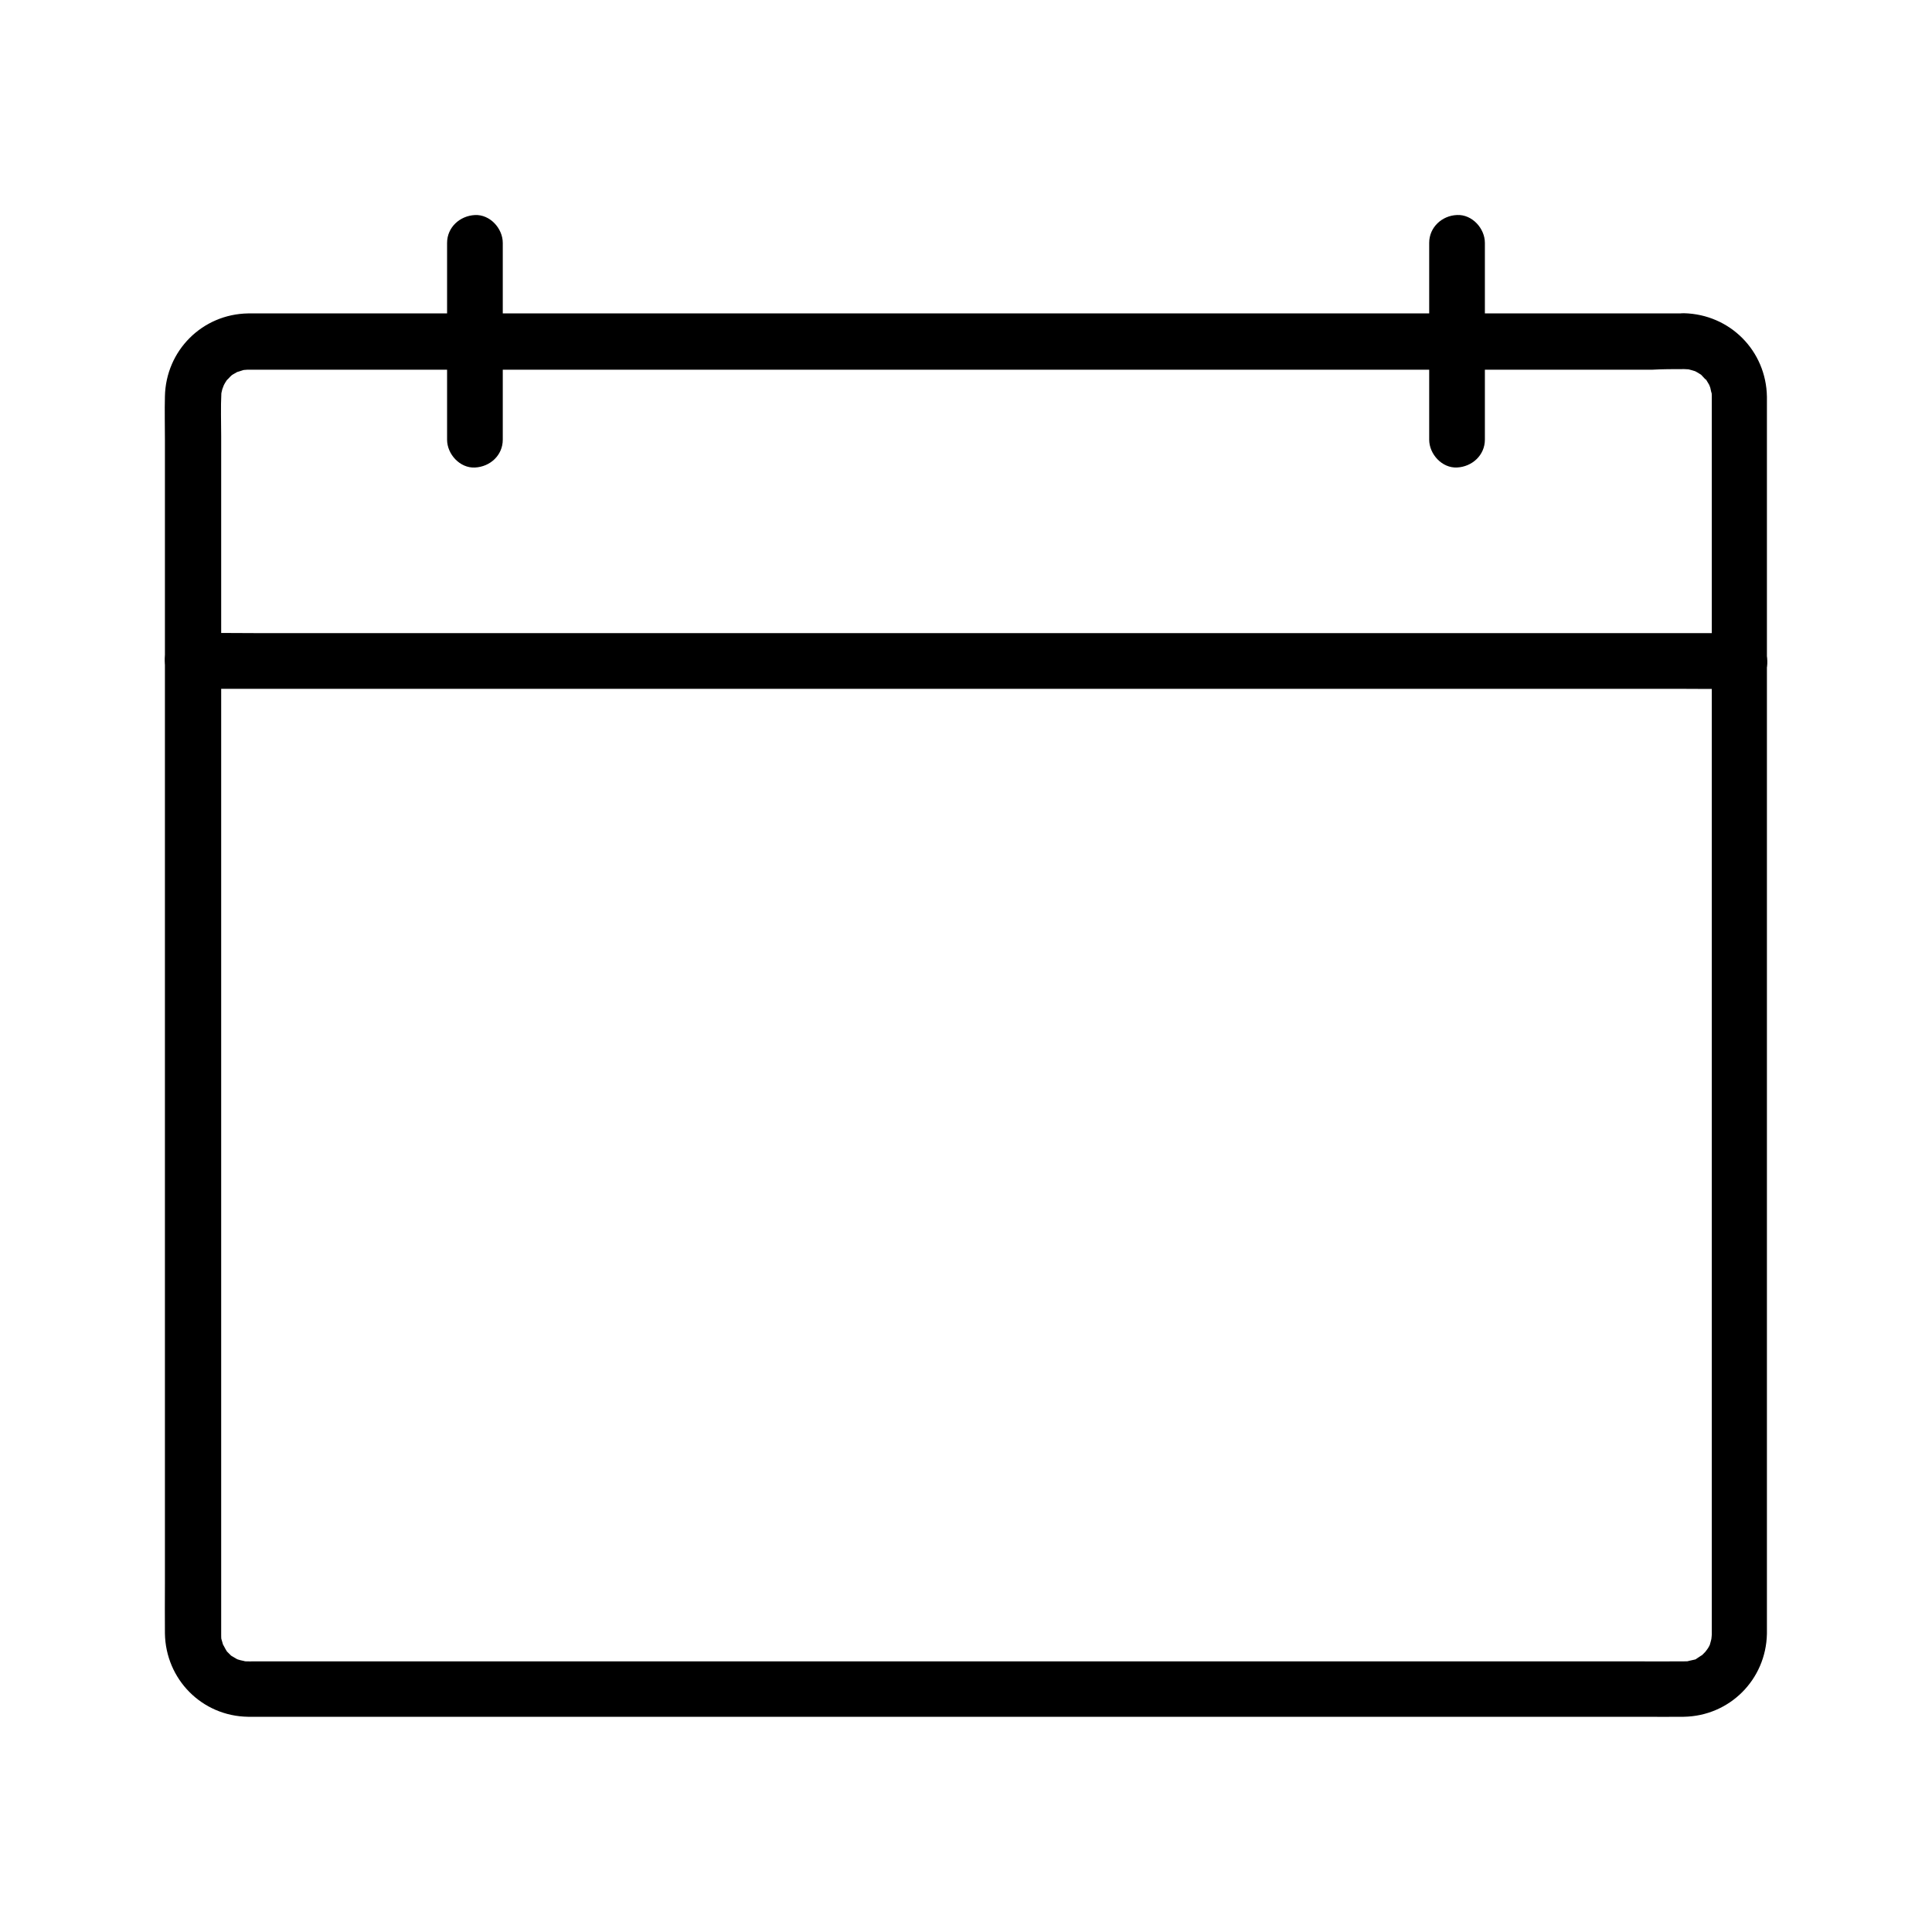
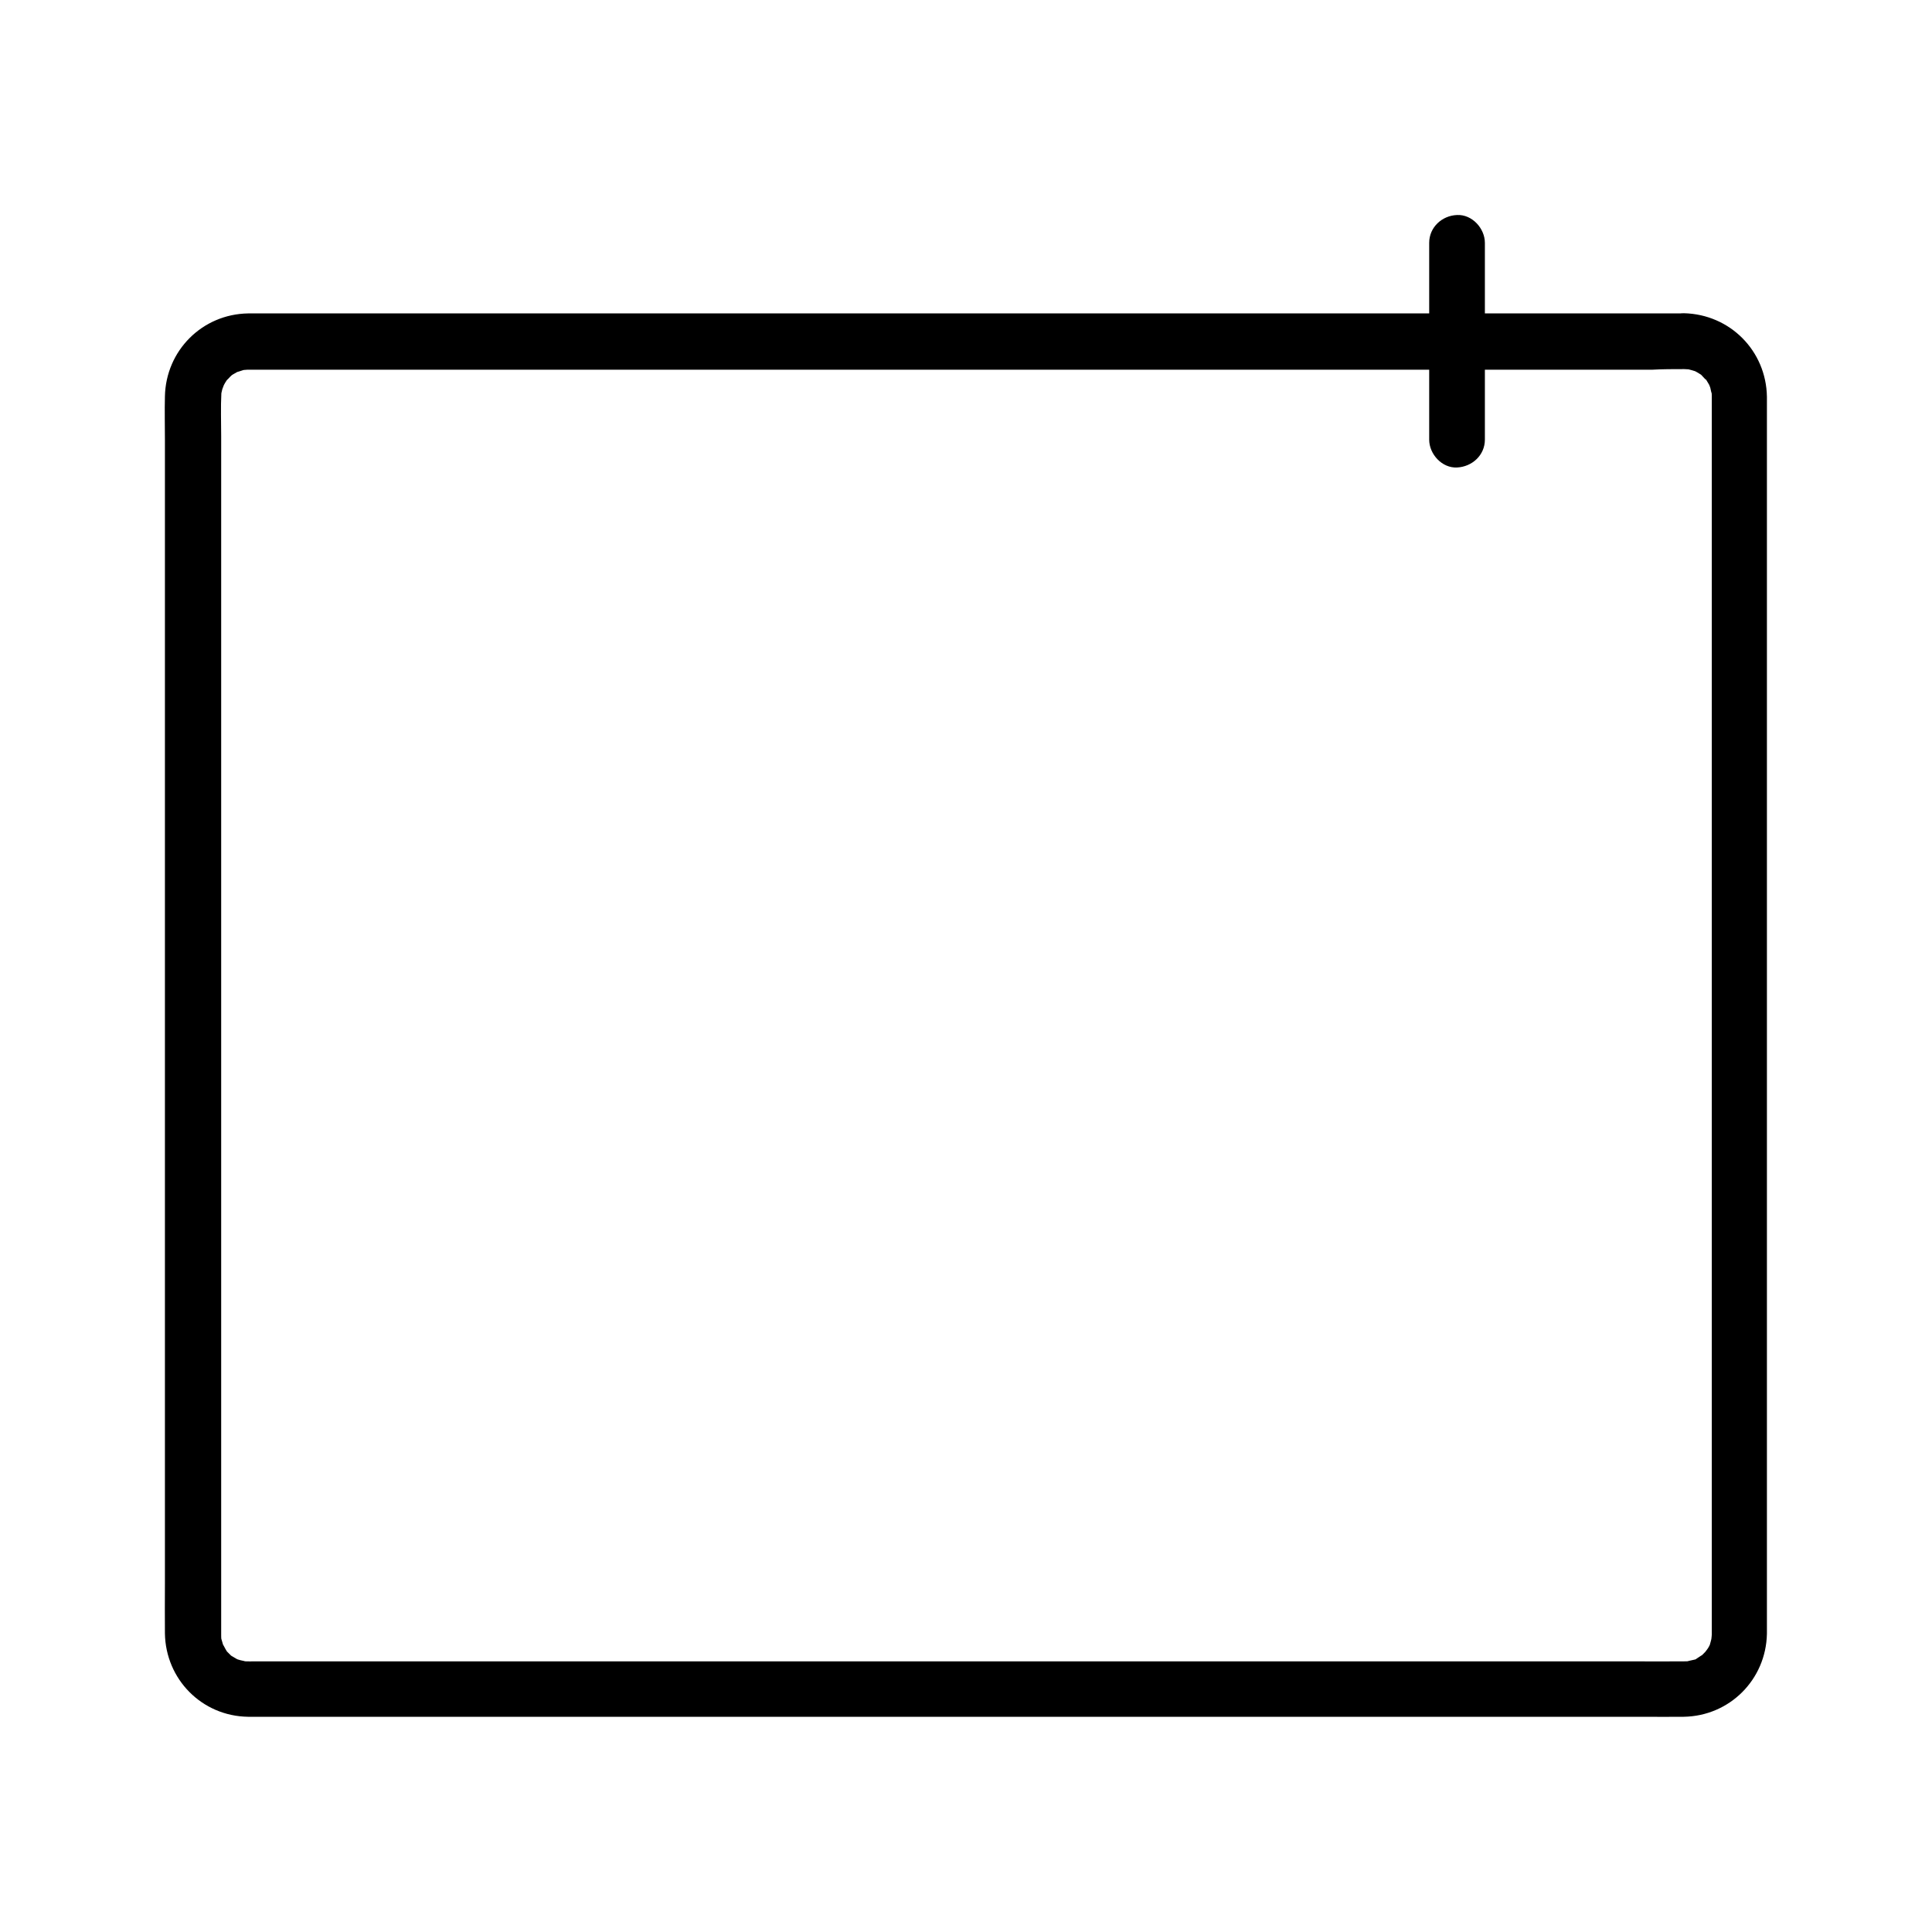
<svg xmlns="http://www.w3.org/2000/svg" fill="#000000" width="800px" height="800px" version="1.1" viewBox="144 144 512 512">
  <g>
    <path d="m590.36 241.82c0.344 0 0.688 0.051 1.031 0.051 1.18 0.051-1.082-0.246 0.051 0 0.641 0.148 1.277 0.344 1.918 0.543 0.789 0.246-0.148-0.051-0.246-0.098 0.395 0.195 0.738 0.395 1.133 0.641 0.297 0.148 0.543 0.344 0.789 0.543 0.887 0.59-0.738-0.738 0 0.051 0.297 0.344 1.625 1.77 0.789 0.641 0.395 0.492 0.688 1.082 1.031 1.625 0.051 0.098 0.543 1.031 0.195 0.297-0.395-0.836 0.148 0.441 0.195 0.641 0.148 0.492 0.441 2.363 0.344 0.984 0.051 0.641 0.051 1.328 0.051 1.969v5.266 24.5 38.719 48.316 52.742 52.152 46.594 35.867 20.469 2.805c0 0.492-0.246 2.016 0 0.738-0.148 0.641-0.297 1.277-0.492 1.918-0.395 1.328-0.148 0.344 0 0.051-0.148 0.297-0.297 0.59-0.441 0.836-0.246 0.441-1.379 1.77-0.543 0.836-0.195 0.195-1.625 1.625-1.133 1.18 0.492-0.441-1.133 0.688-1.379 0.836-1.031 0.688 0.59-0.051-0.641 0.297-0.492 0.148-2.754 0.543-1.277 0.395-0.641 0.051-1.277 0.051-1.871 0.051-4.477 0.051-8.953 0-13.43 0h-28.633-40.344-48.266-52.496-52.691-49.691-42.707-32.027-17.613c-1.18 0-2.41 0.051-3.59-0.051 1.277 0.098-0.148-0.098-0.641-0.246-0.395-0.098-0.836-0.246-1.23-0.395 0.148 0.051 0.984 0.492 0.297 0.098-0.543-0.344-1.133-0.641-1.672-0.984-0.887-0.641 0.738 0.738 0-0.051-0.297-0.297-0.59-0.59-0.887-0.887-0.59-0.543 0.051 0.148 0.148 0.246-0.246-0.344-0.492-0.688-0.688-1.082-0.246-0.395-0.836-1.723-0.395-0.543-0.246-0.59-0.395-1.23-0.59-1.871-0.395-1.277-0.098-0.395-0.051 0-0.051-0.441-0.051-0.887-0.051-1.379v-0.688-15.695-32.57-44.43-51.02-53.086-49.891-41.723-28.438c0-3.789-0.148-7.676 0.051-11.465 0.051-0.887-0.051 0.148-0.051 0.297 0.098-0.441 0.195-0.887 0.297-1.277 0.148-0.492 0.738-1.77 0.195-0.688 0.344-0.688 0.738-1.328 1.133-1.918 0.492-0.688-0.098 0.148-0.148 0.246 0.297-0.297 0.59-0.59 0.887-0.934 0.148-0.195 1.082-0.934 0-0.098 0.246-0.195 0.543-0.395 0.789-0.543 0.246-0.148 1.77-0.984 1.133-0.688-0.59 0.297 1.23-0.344 1.574-0.441 0.098-0.051 1.18-0.246 0.344-0.098-0.836 0.148 0.543 0 0.688 0h0.934 4.676 21.797 35.227 44.723 50.922 53.184 51.711 46.348 37.688 25.043c2.793-0.164 5.695-0.164 8.602-0.164 3.836 0 7.578-3.394 7.379-7.379-0.195-3.984-3.246-7.379-7.379-7.379h-9.496-26.027-38.672-47.723-52.496-53.629-50.922-44.379-34.047-19.828-3.394c-12.152 0.195-21.797 9.84-22.043 21.992-0.098 3.836 0 7.723 0 11.609v29.816 42.902 50.824 53.578 51.219 43.691 30.996c0 4.379-0.051 8.809 0 13.188 0.195 12.152 9.789 21.895 21.992 22.09h2.656 18.598 33.062 43.738 50.527 53.531 52.691 48.02 39.508 27.258c3.641 0 7.281 0.051 10.922 0 12.152-0.195 21.797-9.84 22.043-21.992v-3.344-21.648-37.195-47.625-52.891-53.039-47.969-37.934-22.387-3.789c-0.195-12.203-9.789-21.844-21.992-22.141-3.836-0.098-7.578 3.445-7.379 7.379 0.246 4.129 3.297 7.328 7.481 7.426z" />
-     <path d="m195.08 326.54h10.973 29.816 44.082 53.777 58.941 59.484 55.496 46.887 33.75c5.312 0 10.676 0.098 15.988 0h0.688c3.836 0 7.578-3.394 7.379-7.379-0.195-3.984-3.246-7.379-7.379-7.379h-10.973-29.816-44.082-53.777-58.941-59.484-55.496-46.887-33.75c-5.312 0-10.676-0.098-15.988 0h-0.688c-3.836 0-7.578 3.394-7.379 7.379 0.199 3.984 3.246 7.379 7.379 7.379z" />
-     <path d="m277.24 260.52v-45.707-6.445c0-3.836-3.394-7.578-7.379-7.379-3.984 0.195-7.379 3.246-7.379 7.379v45.707 6.445c0 3.836 3.394 7.578 7.379 7.379 4.035-0.195 7.379-3.246 7.379-7.379z" />
    <path d="m522.75 208.36v45.707 6.445c0 3.836 3.394 7.578 7.379 7.379 3.984-0.195 7.379-3.246 7.379-7.379v-45.707-6.445c0-3.836-3.394-7.578-7.379-7.379-3.984 0.148-7.379 3.246-7.379 7.379z" />
  </g>
</svg>